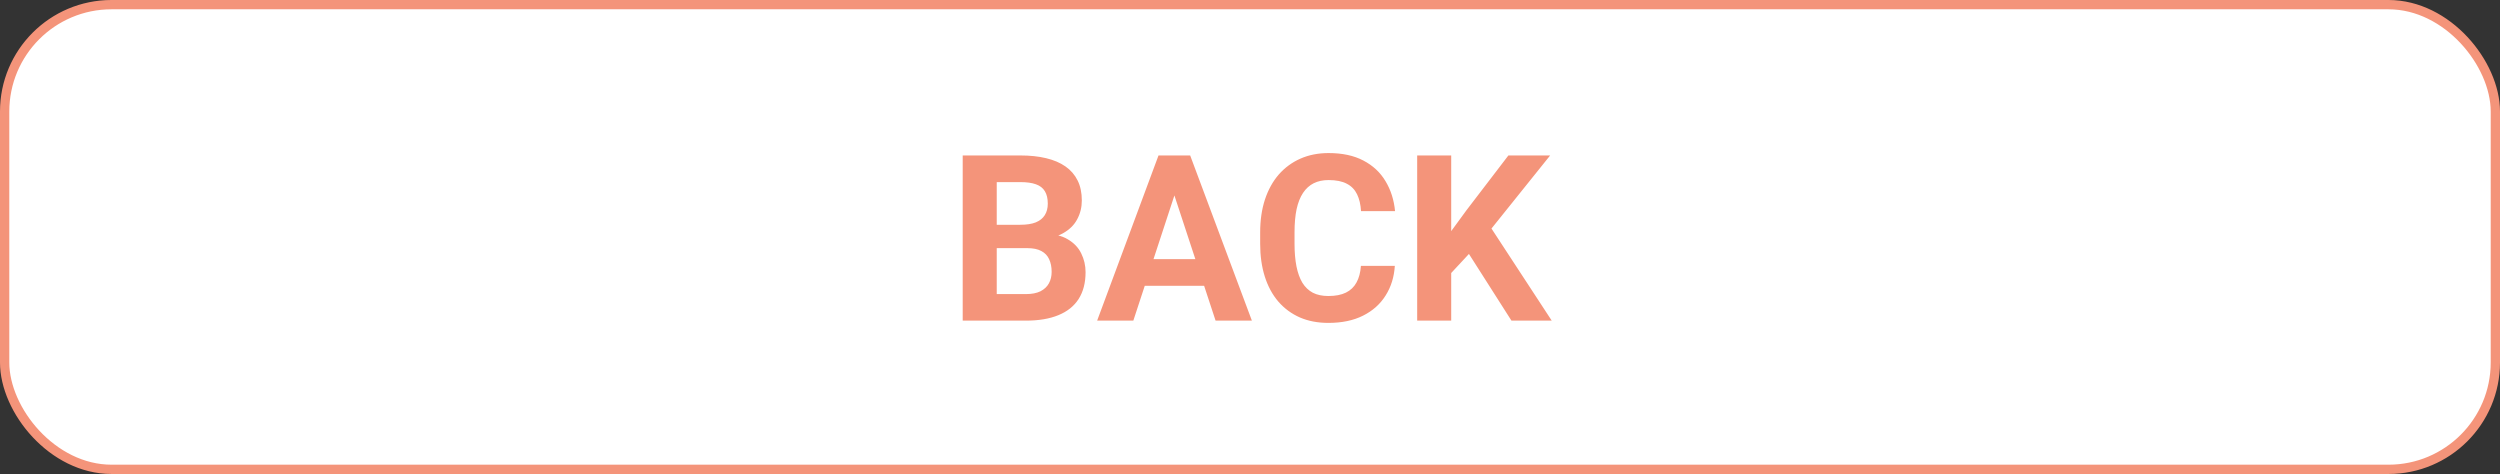
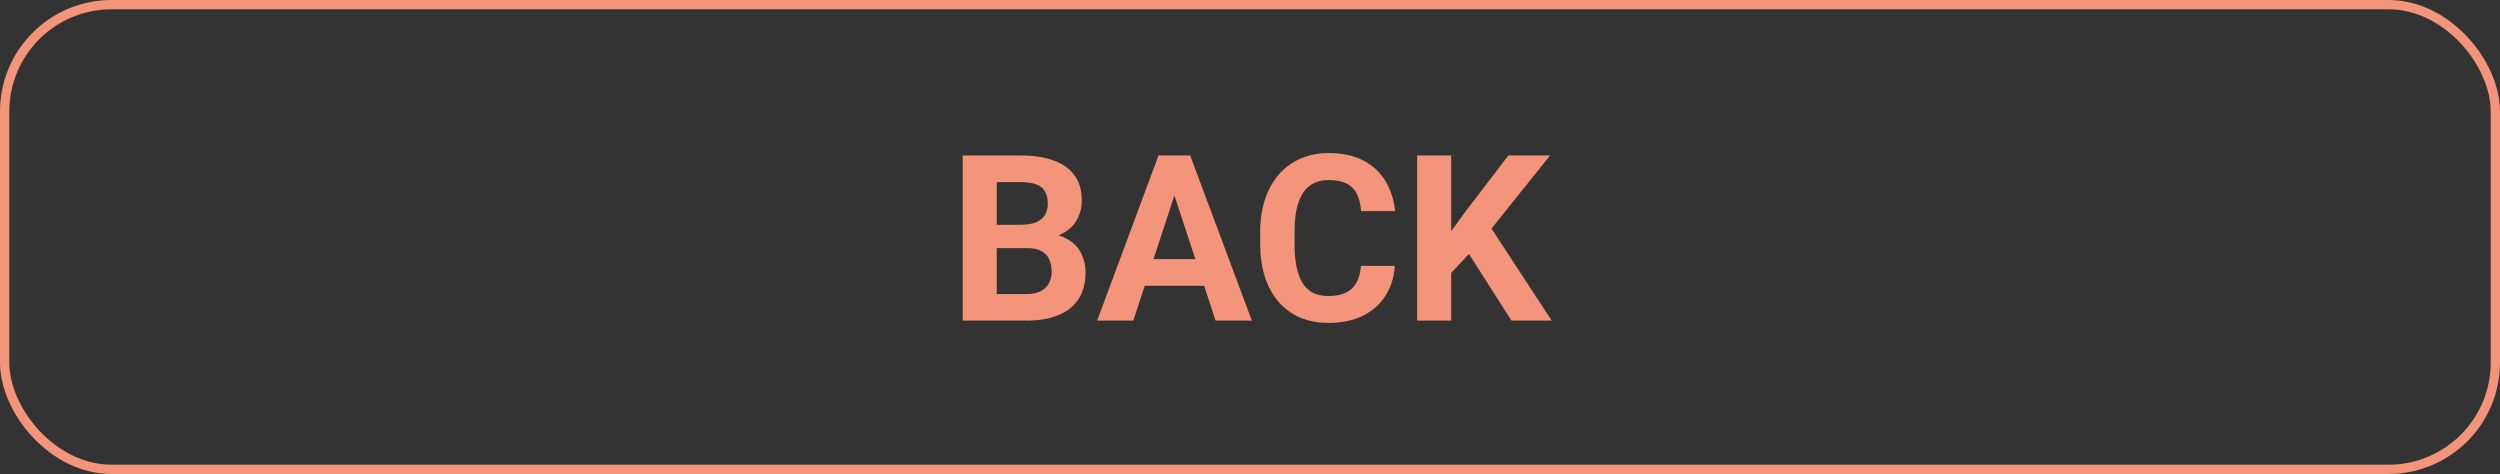
<svg xmlns="http://www.w3.org/2000/svg" width="269" height="51" viewBox="0 0 269 51" fill="none">
  <rect x="0" y="0" width="269" height="51" fill="#333333" stroke="none" />
-   <rect x="0.5" y="0.5" width="268" height="50" rx="11.5" fill="white" />
  <rect x="0.5" y="0.5" width="268" height="50" rx="11.5" stroke="#F4947A" />
  <path d="M110.545 26.7H105.979L105.955 24.185H109.788C110.464 24.185 111.017 24.1 111.448 23.929C111.88 23.75 112.201 23.493 112.413 23.16C112.632 22.818 112.742 22.403 112.742 21.915C112.742 21.361 112.636 20.914 112.425 20.572C112.221 20.23 111.9 19.982 111.46 19.827C111.029 19.672 110.472 19.595 109.788 19.595H107.249V34.5H103.587V16.727H109.788C110.822 16.727 111.745 16.824 112.559 17.02C113.381 17.215 114.077 17.512 114.646 17.911C115.216 18.309 115.652 18.814 115.953 19.424C116.254 20.026 116.404 20.743 116.404 21.573C116.404 22.305 116.237 22.981 115.904 23.599C115.578 24.218 115.062 24.722 114.354 25.113C113.654 25.503 112.738 25.719 111.607 25.76L110.545 26.7ZM110.386 34.5H104.979L106.407 31.644H110.386C111.029 31.644 111.554 31.542 111.961 31.338C112.368 31.127 112.669 30.842 112.864 30.484C113.06 30.126 113.157 29.715 113.157 29.251C113.157 28.73 113.068 28.279 112.889 27.896C112.718 27.514 112.441 27.221 112.059 27.017C111.676 26.805 111.172 26.7 110.545 26.7H107.017L107.042 24.185H111.436L112.278 25.174C113.361 25.158 114.231 25.349 114.891 25.748C115.558 26.138 116.042 26.647 116.343 27.273C116.653 27.9 116.807 28.572 116.807 29.288C116.807 30.427 116.559 31.387 116.062 32.169C115.566 32.942 114.838 33.523 113.877 33.914C112.925 34.305 111.762 34.5 110.386 34.5ZM126.78 19.766L121.946 34.5H118.052L124.656 16.727H127.134L126.78 19.766ZM130.796 34.5L125.95 19.766L125.56 16.727H128.062L134.703 34.5H130.796ZM130.577 27.884V30.752H121.189V27.884H130.577ZM146.434 28.604H150.083C150.01 29.8 149.681 30.862 149.095 31.79C148.517 32.718 147.707 33.442 146.666 33.963C145.632 34.484 144.387 34.744 142.93 34.744C141.791 34.744 140.77 34.549 139.866 34.158C138.963 33.759 138.19 33.19 137.547 32.449C136.912 31.709 136.428 30.814 136.094 29.764C135.761 28.714 135.594 27.538 135.594 26.236V25.003C135.594 23.701 135.765 22.525 136.106 21.475C136.456 20.417 136.953 19.518 137.596 18.777C138.247 18.037 139.024 17.467 139.927 17.068C140.831 16.67 141.84 16.47 142.955 16.47C144.436 16.47 145.685 16.739 146.702 17.276C147.728 17.813 148.521 18.553 149.083 19.498C149.652 20.442 149.994 21.516 150.108 22.72H146.446C146.405 22.004 146.263 21.398 146.019 20.901C145.774 20.397 145.404 20.018 144.908 19.766C144.419 19.506 143.768 19.375 142.955 19.375C142.344 19.375 141.811 19.489 141.355 19.717C140.9 19.945 140.517 20.291 140.208 20.755C139.899 21.219 139.667 21.805 139.512 22.513C139.366 23.213 139.292 24.035 139.292 24.979V26.236C139.292 27.155 139.362 27.965 139.5 28.665C139.638 29.357 139.85 29.943 140.135 30.423C140.428 30.895 140.802 31.253 141.258 31.497C141.722 31.733 142.279 31.851 142.93 31.851C143.695 31.851 144.326 31.729 144.822 31.485C145.319 31.241 145.697 30.879 145.958 30.398C146.226 29.918 146.385 29.32 146.434 28.604ZM156.15 16.727V34.5H152.488V16.727H156.15ZM166.795 16.727L159.751 25.503L155.687 29.873L155.027 26.407L157.774 22.647L162.303 16.727H166.795ZM162.632 34.5L157.396 26.285L160.105 24.014L166.966 34.5H162.632Z" fill="#F4947A" />
</svg>